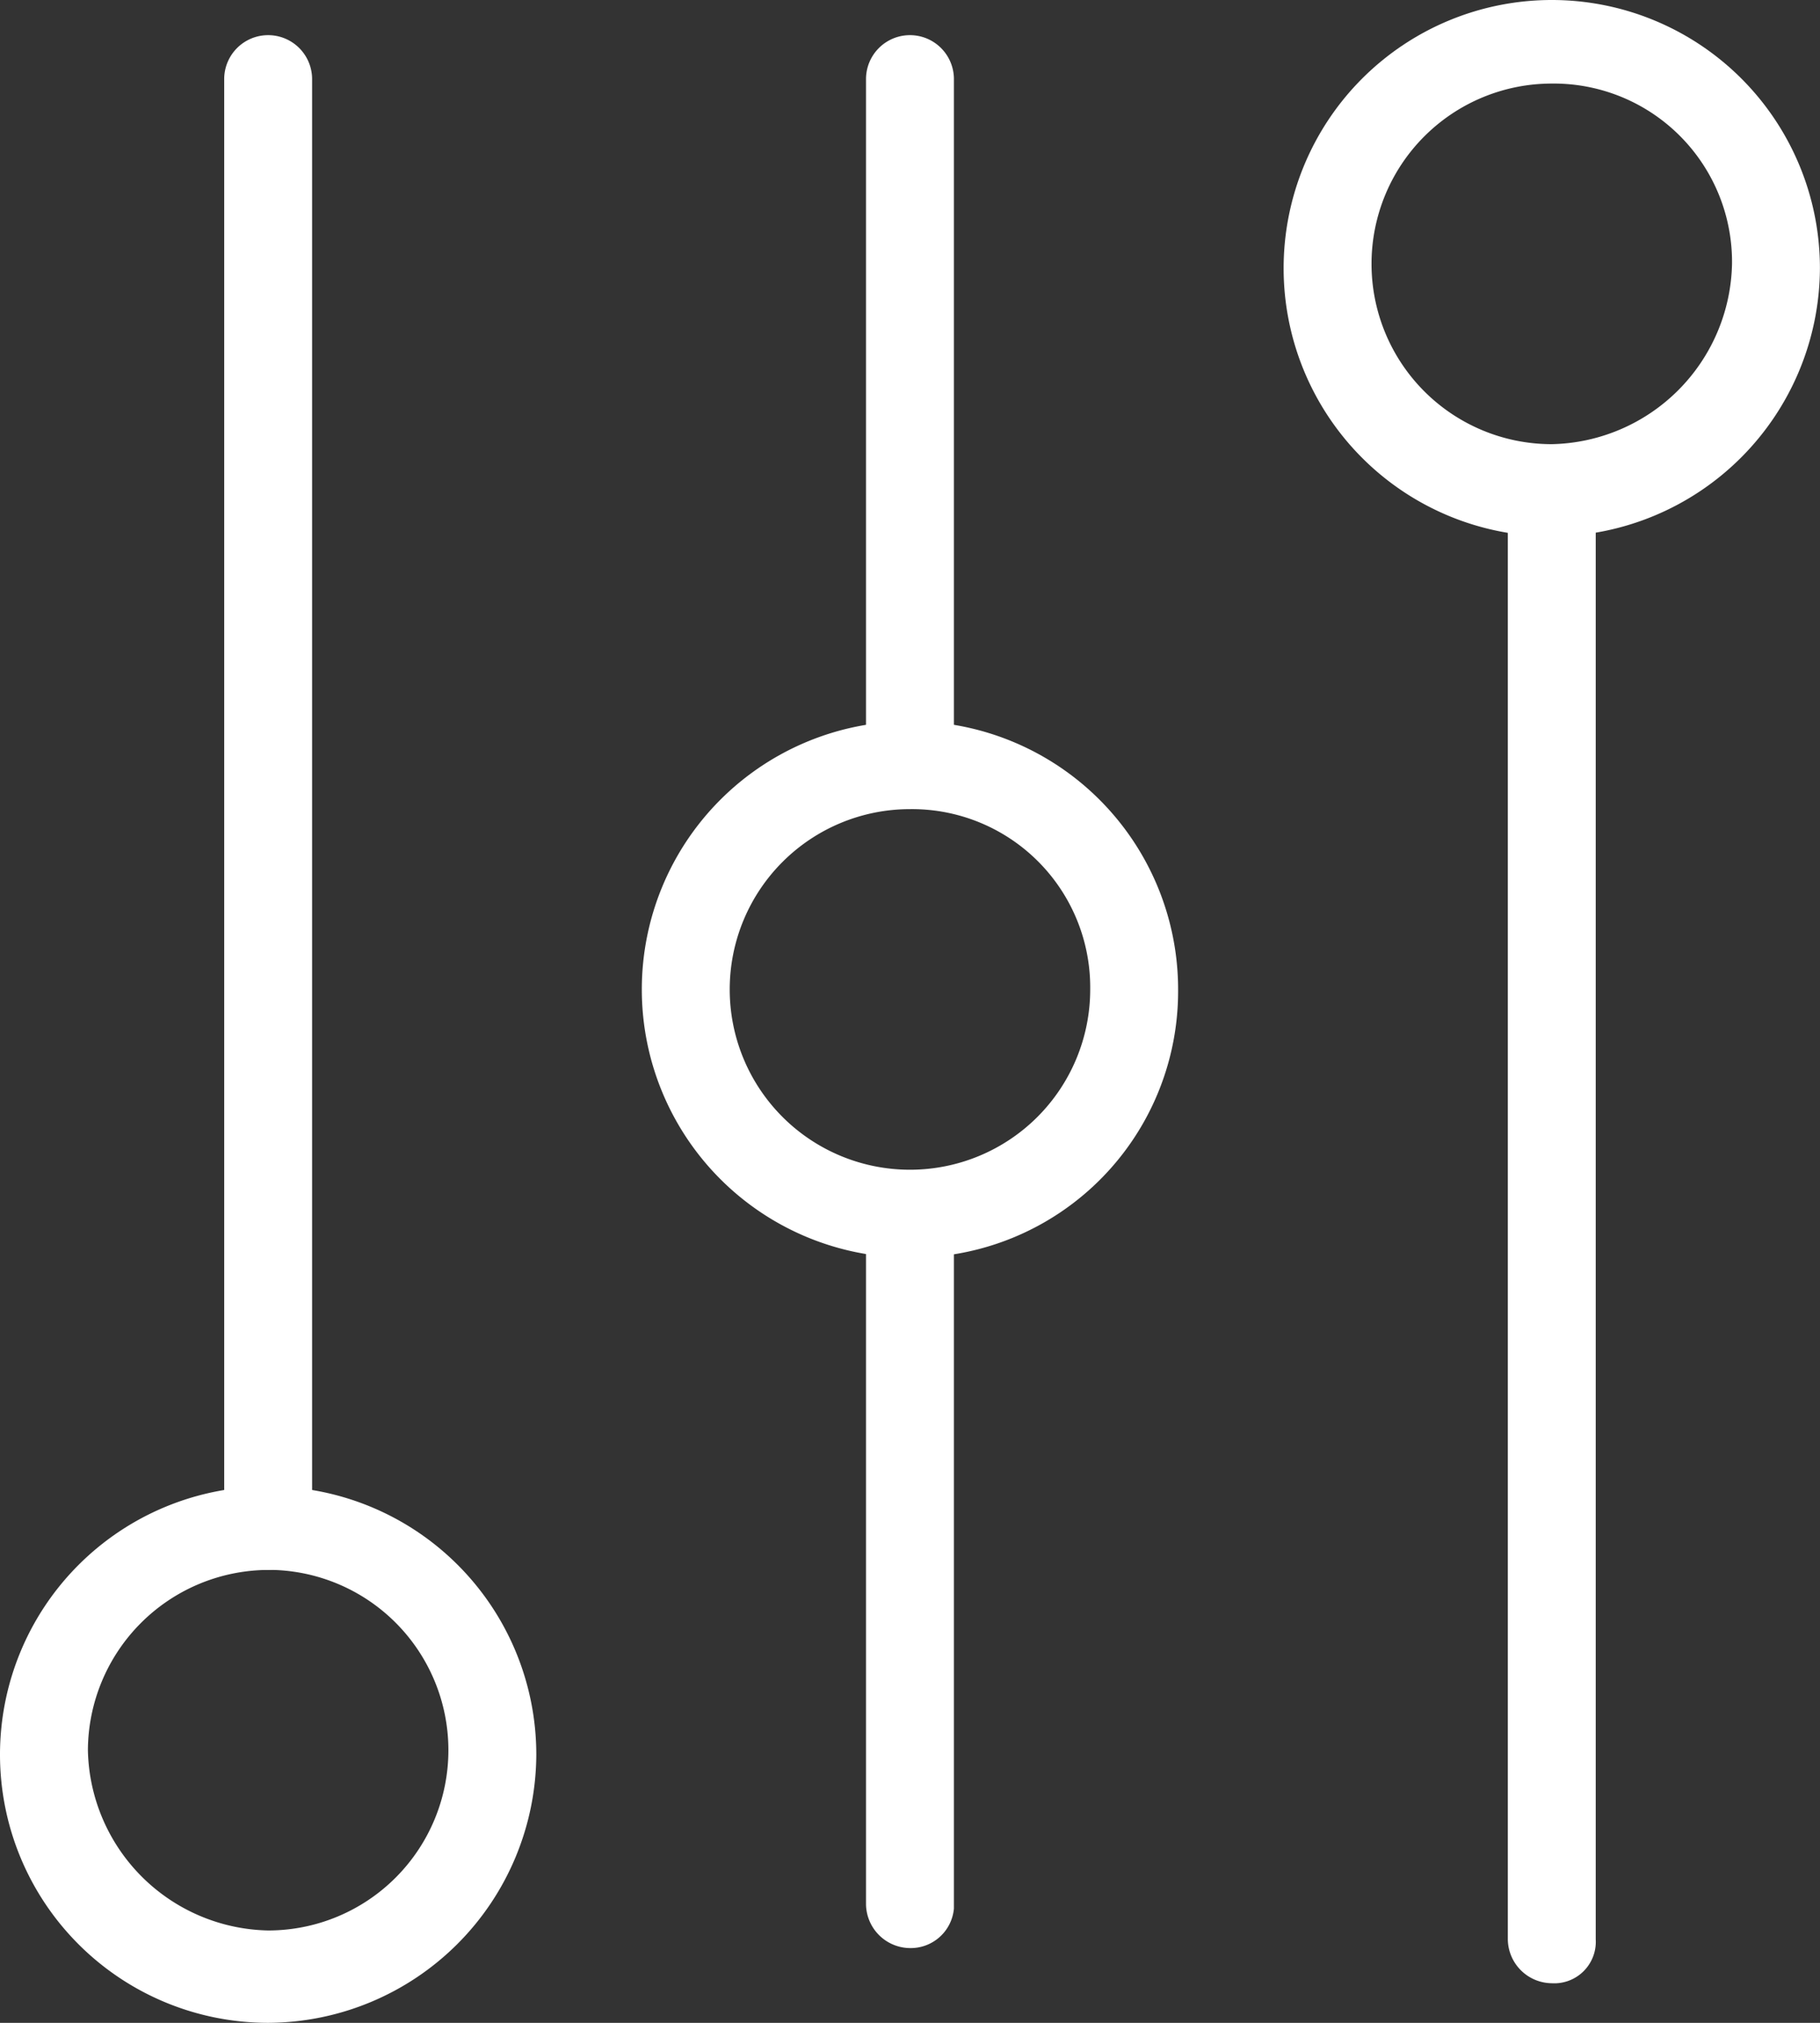
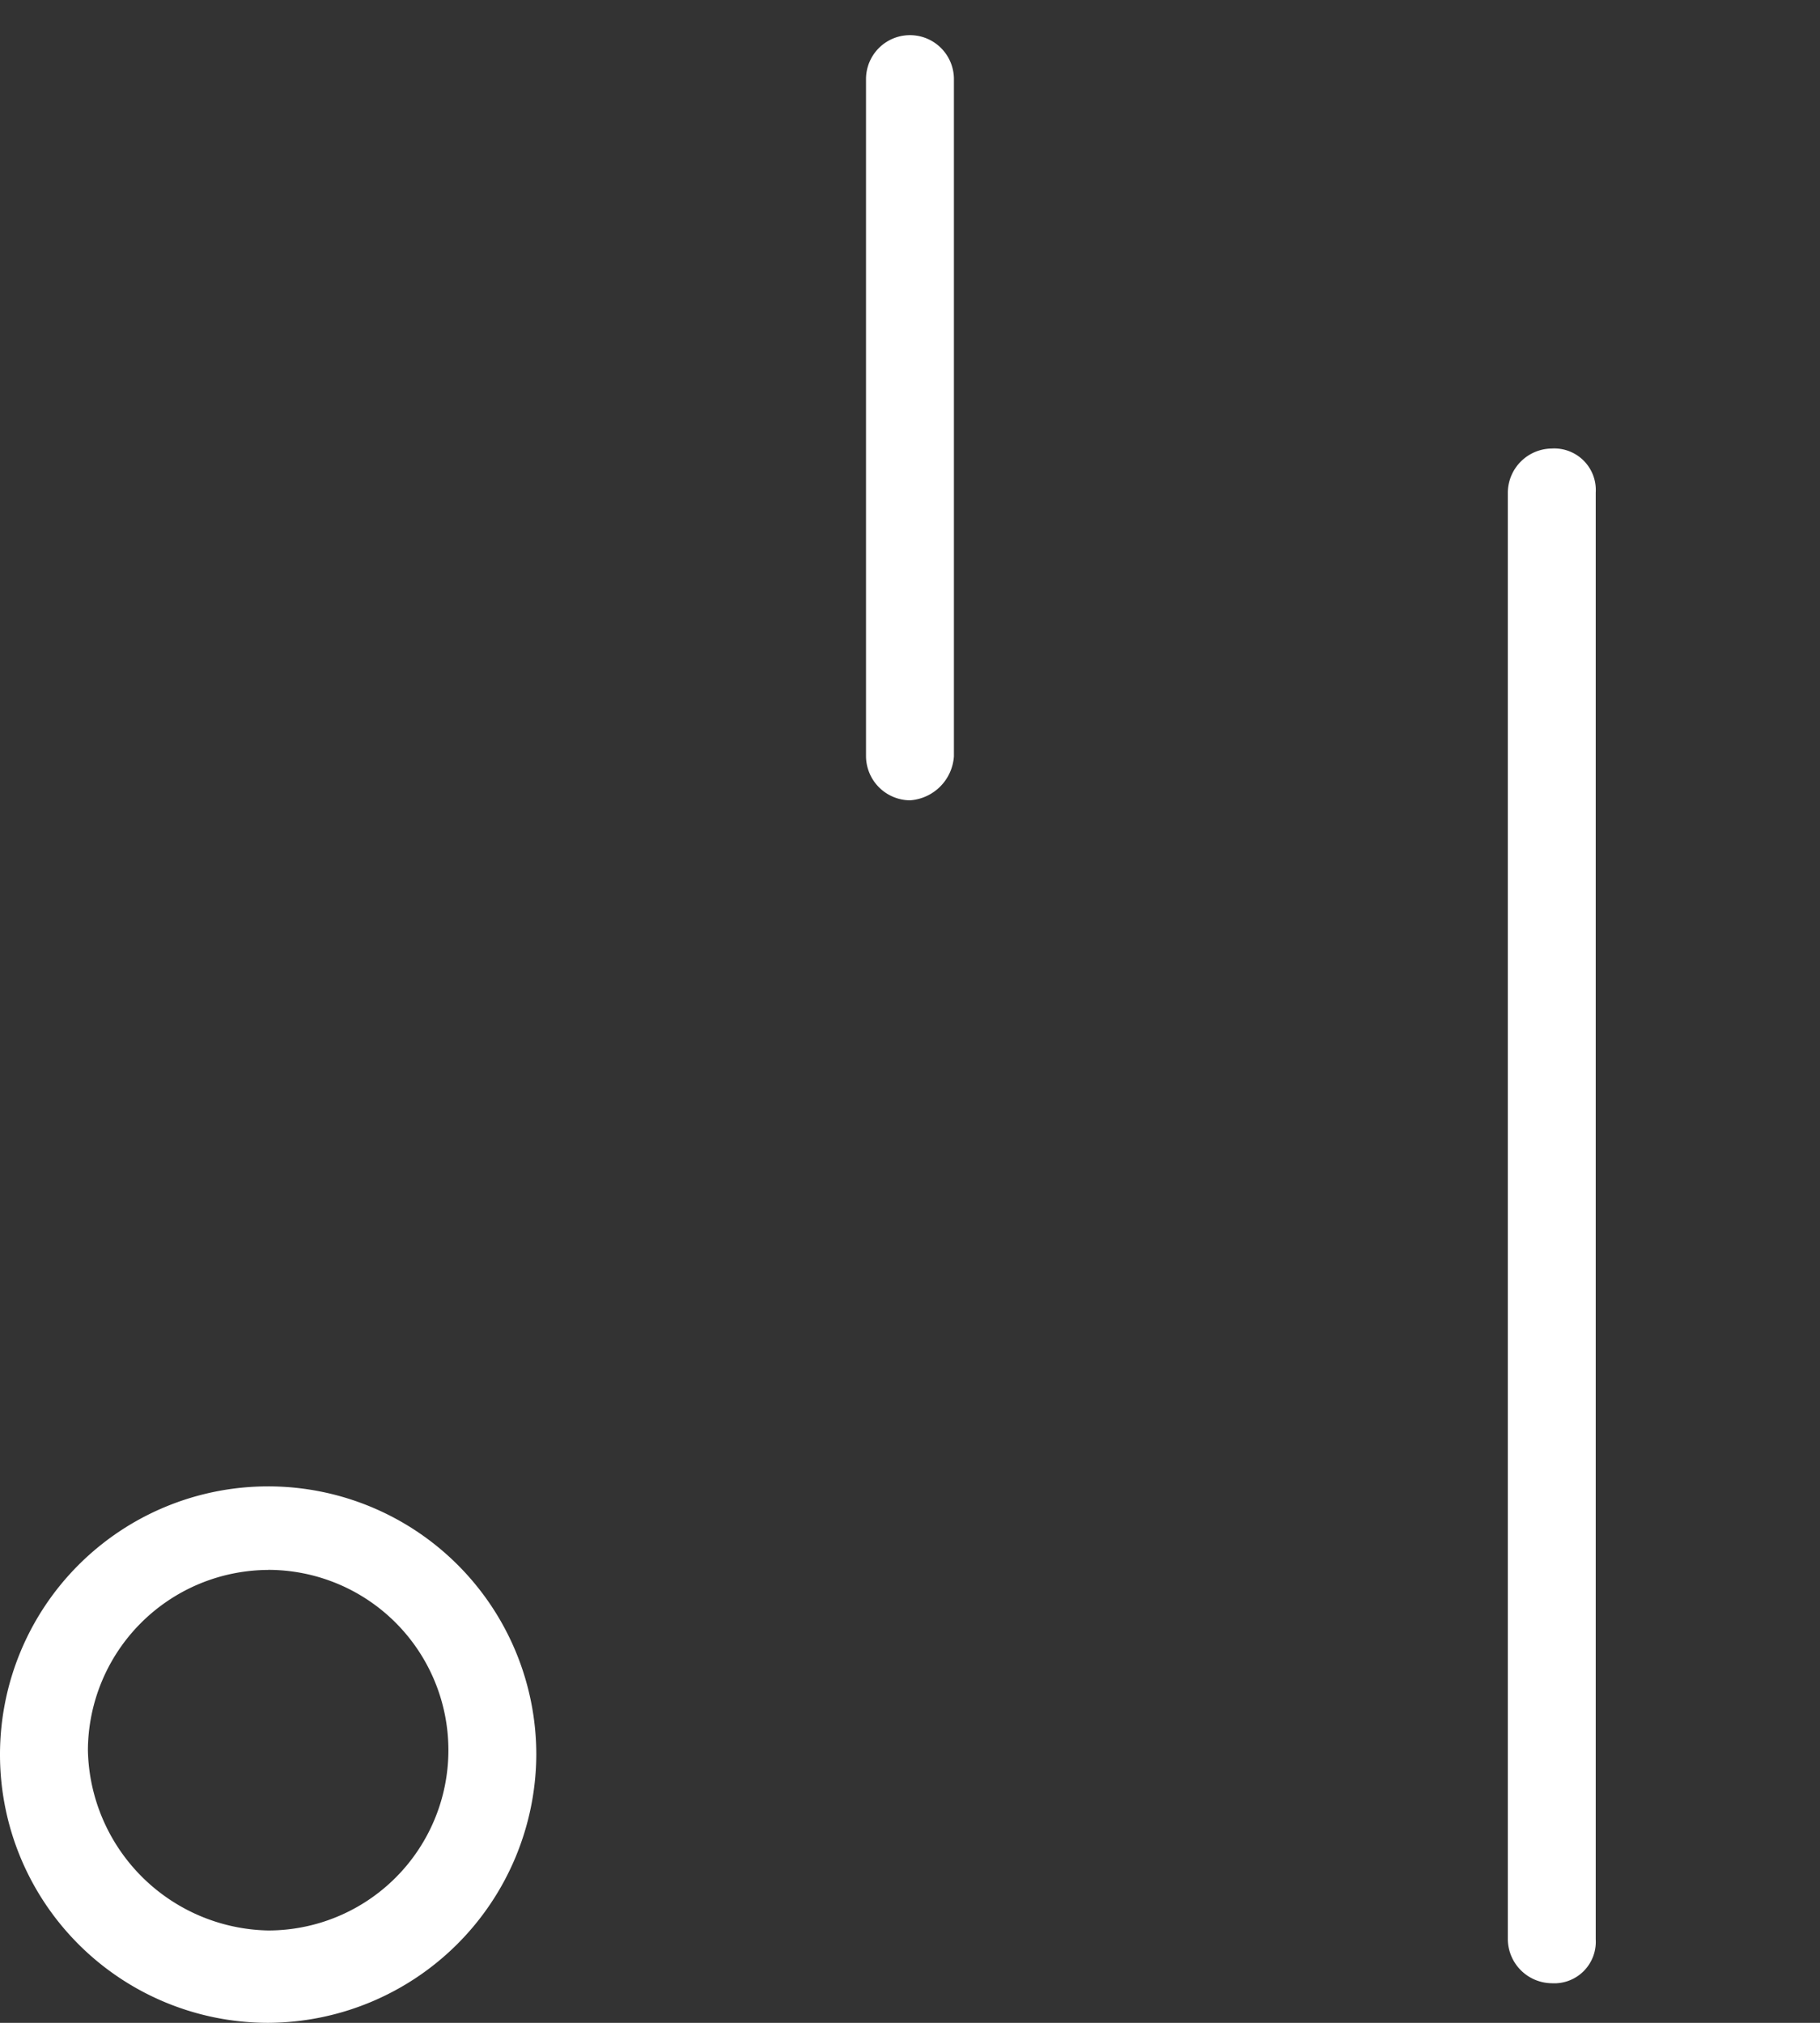
<svg xmlns="http://www.w3.org/2000/svg" id="slider" width="24.597" height="27.33" viewBox="0 0 24.597 27.33">
  <rect x="0" y="0" width="24.597" height="27.33" fill="#333333" stroke="none" />
  <g id="Group_267" data-name="Group 267" transform="translate(0 20.081)">
    <path id="Path_133" data-name="Path 133" d="M6.924,42.448a3.624,3.624,0,1,1,3.624-3.625A3.639,3.639,0,0,1,6.924,42.448Zm0-6.119a2.447,2.447,0,0,0-2.436,2.436A2.486,2.486,0,0,0,6.924,41.2a2.436,2.436,0,0,0,0-4.872Z" transform="translate(-3.3 -35.199)" fill="#fff" />
  </g>
  <g id="Group_268" data-name="Group 268" transform="translate(8.674 9.744)">
-     <path id="Path_134" data-name="Path 134" d="M21.524,25.048a3.624,3.624,0,1,1,3.624-3.624A3.6,3.6,0,0,1,21.524,25.048Zm0-6.06a2.436,2.436,0,1,0,2.436,2.436A2.409,2.409,0,0,0,21.524,18.988Z" transform="translate(-17.9 -17.8)" fill="#fff" />
-   </g>
+     </g>
  <g id="Group_269" data-name="Group 269" transform="translate(3.03 0.475)">
-     <path id="Path_135" data-name="Path 135" d="M8.994,22.935a.6.6,0,0,1-.594-.594V2.794a.594.594,0,1,1,1.188,0V22.341A.6.6,0,0,1,8.994,22.935Z" transform="translate(-8.4 -2.2)" fill="#fff" />
-   </g>
+     </g>
  <g id="Group_270" data-name="Group 270" transform="translate(17.348 0)">
-     <path id="Path_136" data-name="Path 136" d="M36.124,8.648a3.624,3.624,0,1,1,3.624-3.624A3.639,3.639,0,0,1,36.124,8.648Zm0-6.119a2.436,2.436,0,1,0,0,4.872,2.487,2.487,0,0,0,2.436-2.436A2.41,2.41,0,0,0,36.124,2.529Z" transform="translate(-32.5 -1.4)" fill="#fff" />
-   </g>
+     </g>
  <g id="Group_271" data-name="Group 271" transform="translate(20.378 6.06)">
    <path id="Path_137" data-name="Path 137" d="M38.194,32.335a.6.6,0,0,1-.594-.594V12.194a.6.6,0,0,1,.594-.594.561.561,0,0,1,.594.594V31.741A.561.561,0,0,1,38.194,32.335Z" transform="translate(-37.6 -11.6)" fill="#fff" />
  </g>
  <g id="Group_272" data-name="Group 272" transform="translate(11.704 0.475)">
-     <path id="Path_138" data-name="Path 138" d="M23.594,12.538A.6.6,0,0,1,23,11.944V2.794a.594.594,0,1,1,1.188,0v9.149A.639.639,0,0,1,23.594,12.538Z" transform="translate(-23 -2.2)" fill="#fff" />
+     <path id="Path_138" data-name="Path 138" d="M23.594,12.538A.6.6,0,0,1,23,11.944V2.794a.594.594,0,1,1,1.188,0v9.149A.639.639,0,0,1,23.594,12.538" transform="translate(-23 -2.2)" fill="#fff" />
  </g>
  <g id="Group_273" data-name="Group 273" transform="translate(11.704 15.863)">
-     <path id="Path_139" data-name="Path 139" d="M23.594,38.557A.6.6,0,0,1,23,37.962V28.694a.594.594,0,1,1,1.188,0v9.328A.586.586,0,0,1,23.594,38.557Z" transform="translate(-23 -28.1)" fill="#fff" />
-   </g>
+     </g>
</svg>